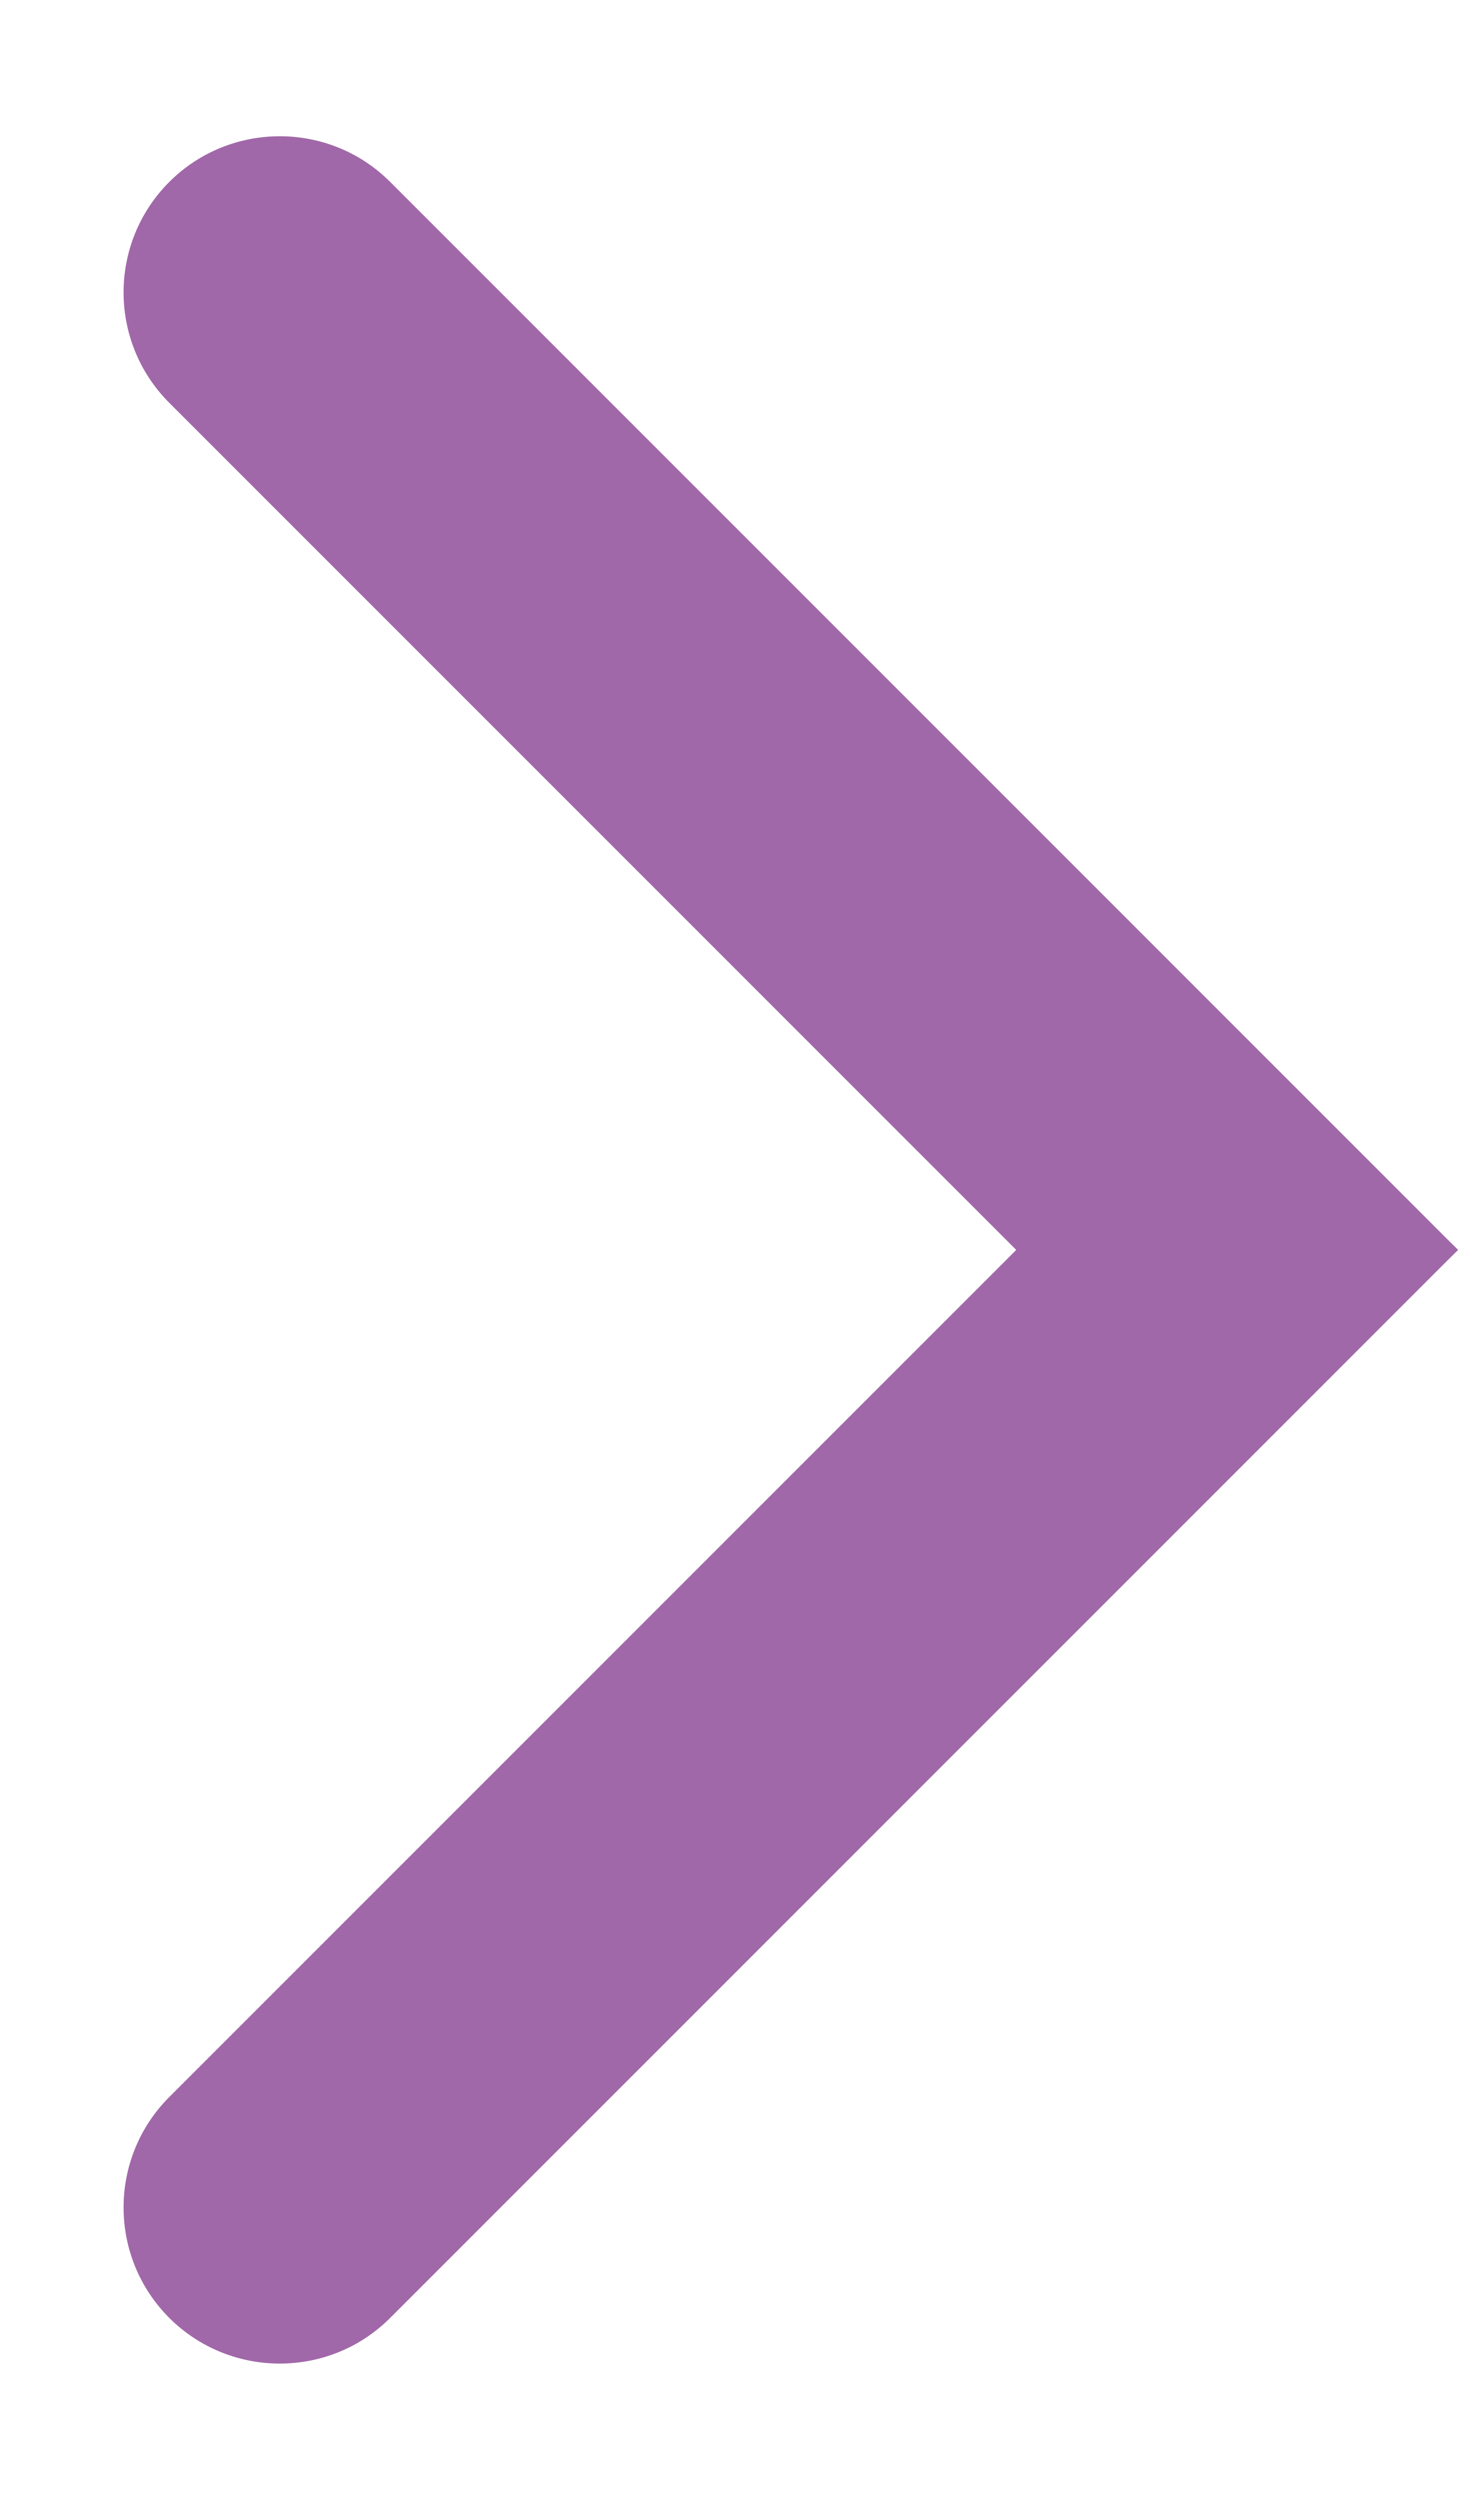
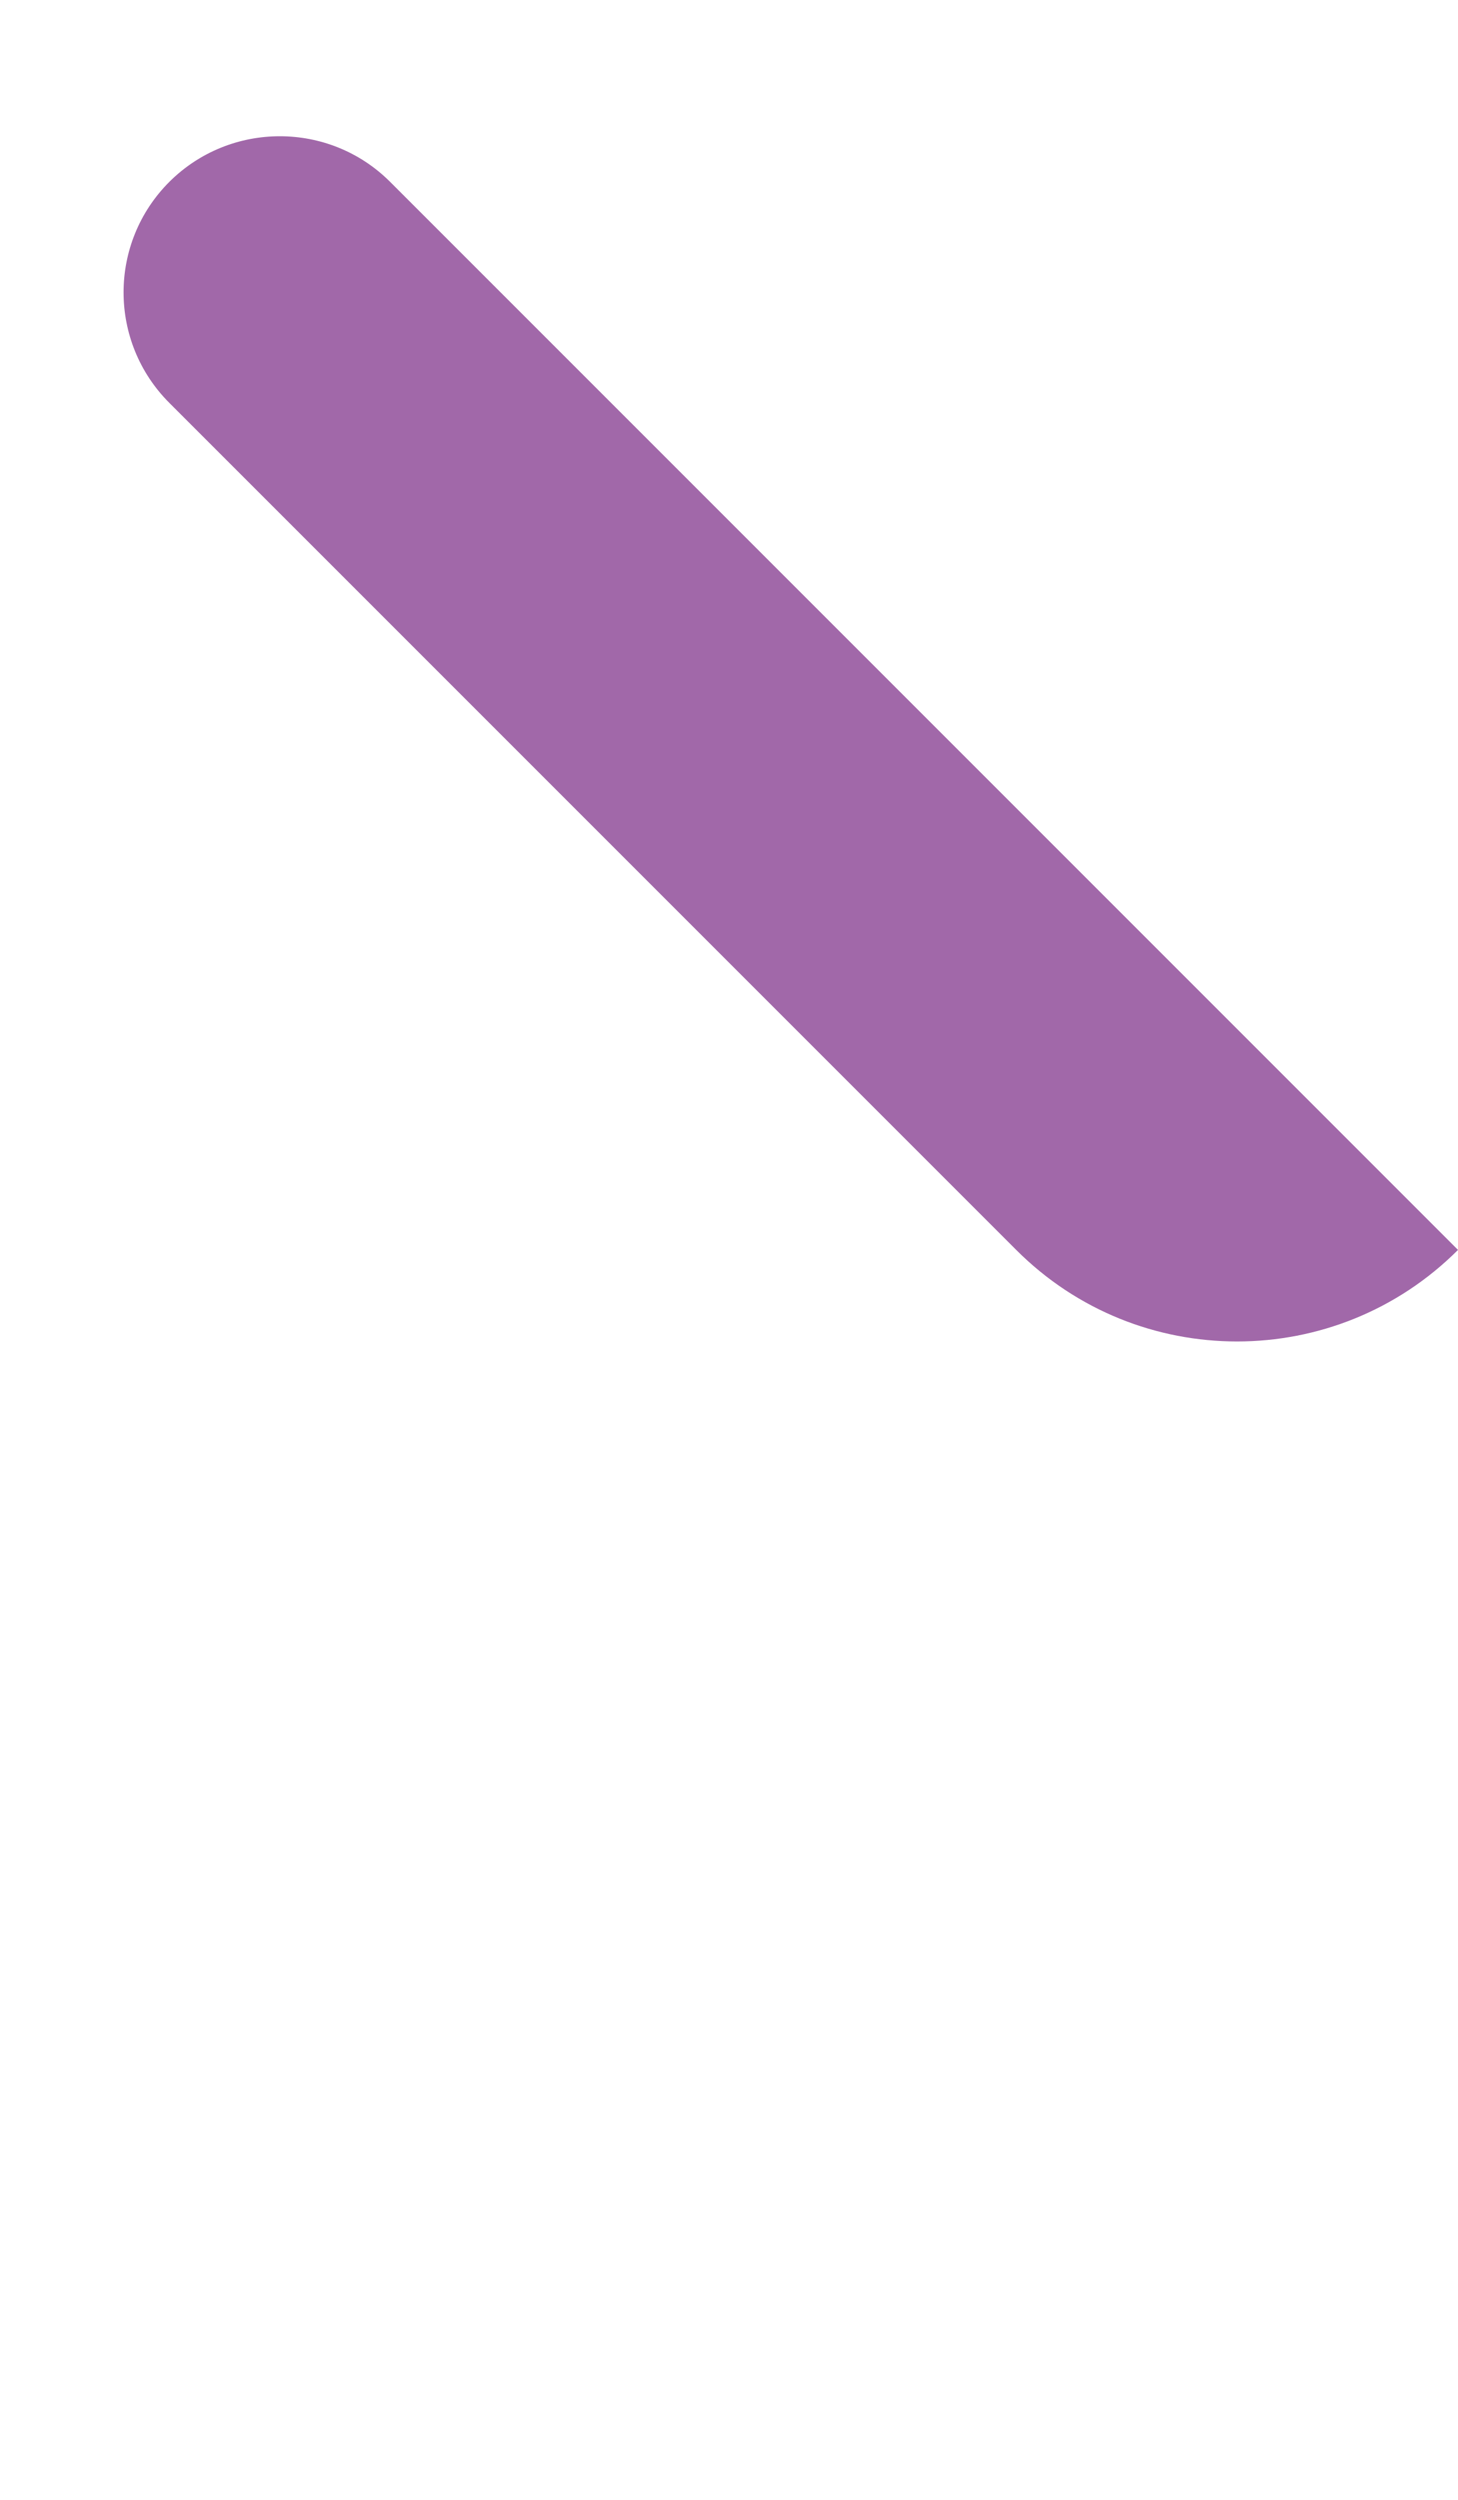
<svg xmlns="http://www.w3.org/2000/svg" width="7" height="12" viewBox="0 0 7 12" fill="none">
  <path d="M0.813 1.934C0.52 1.641 0.52 1.166 0.813 0.873C1.106 0.581 1.581 0.581 1.873 0.873L7 6C6.414 6.586 5.464 6.586 4.879 6L0.813 1.934Z" fill="#A168A9" />
-   <path d="M4.879 6C5.464 5.414 6.414 5.414 7 6L1.873 11.127C1.581 11.419 1.106 11.419 0.813 11.127C0.52 10.834 0.52 10.359 0.813 10.066L4.879 6Z" fill="#A168A9" />
</svg>